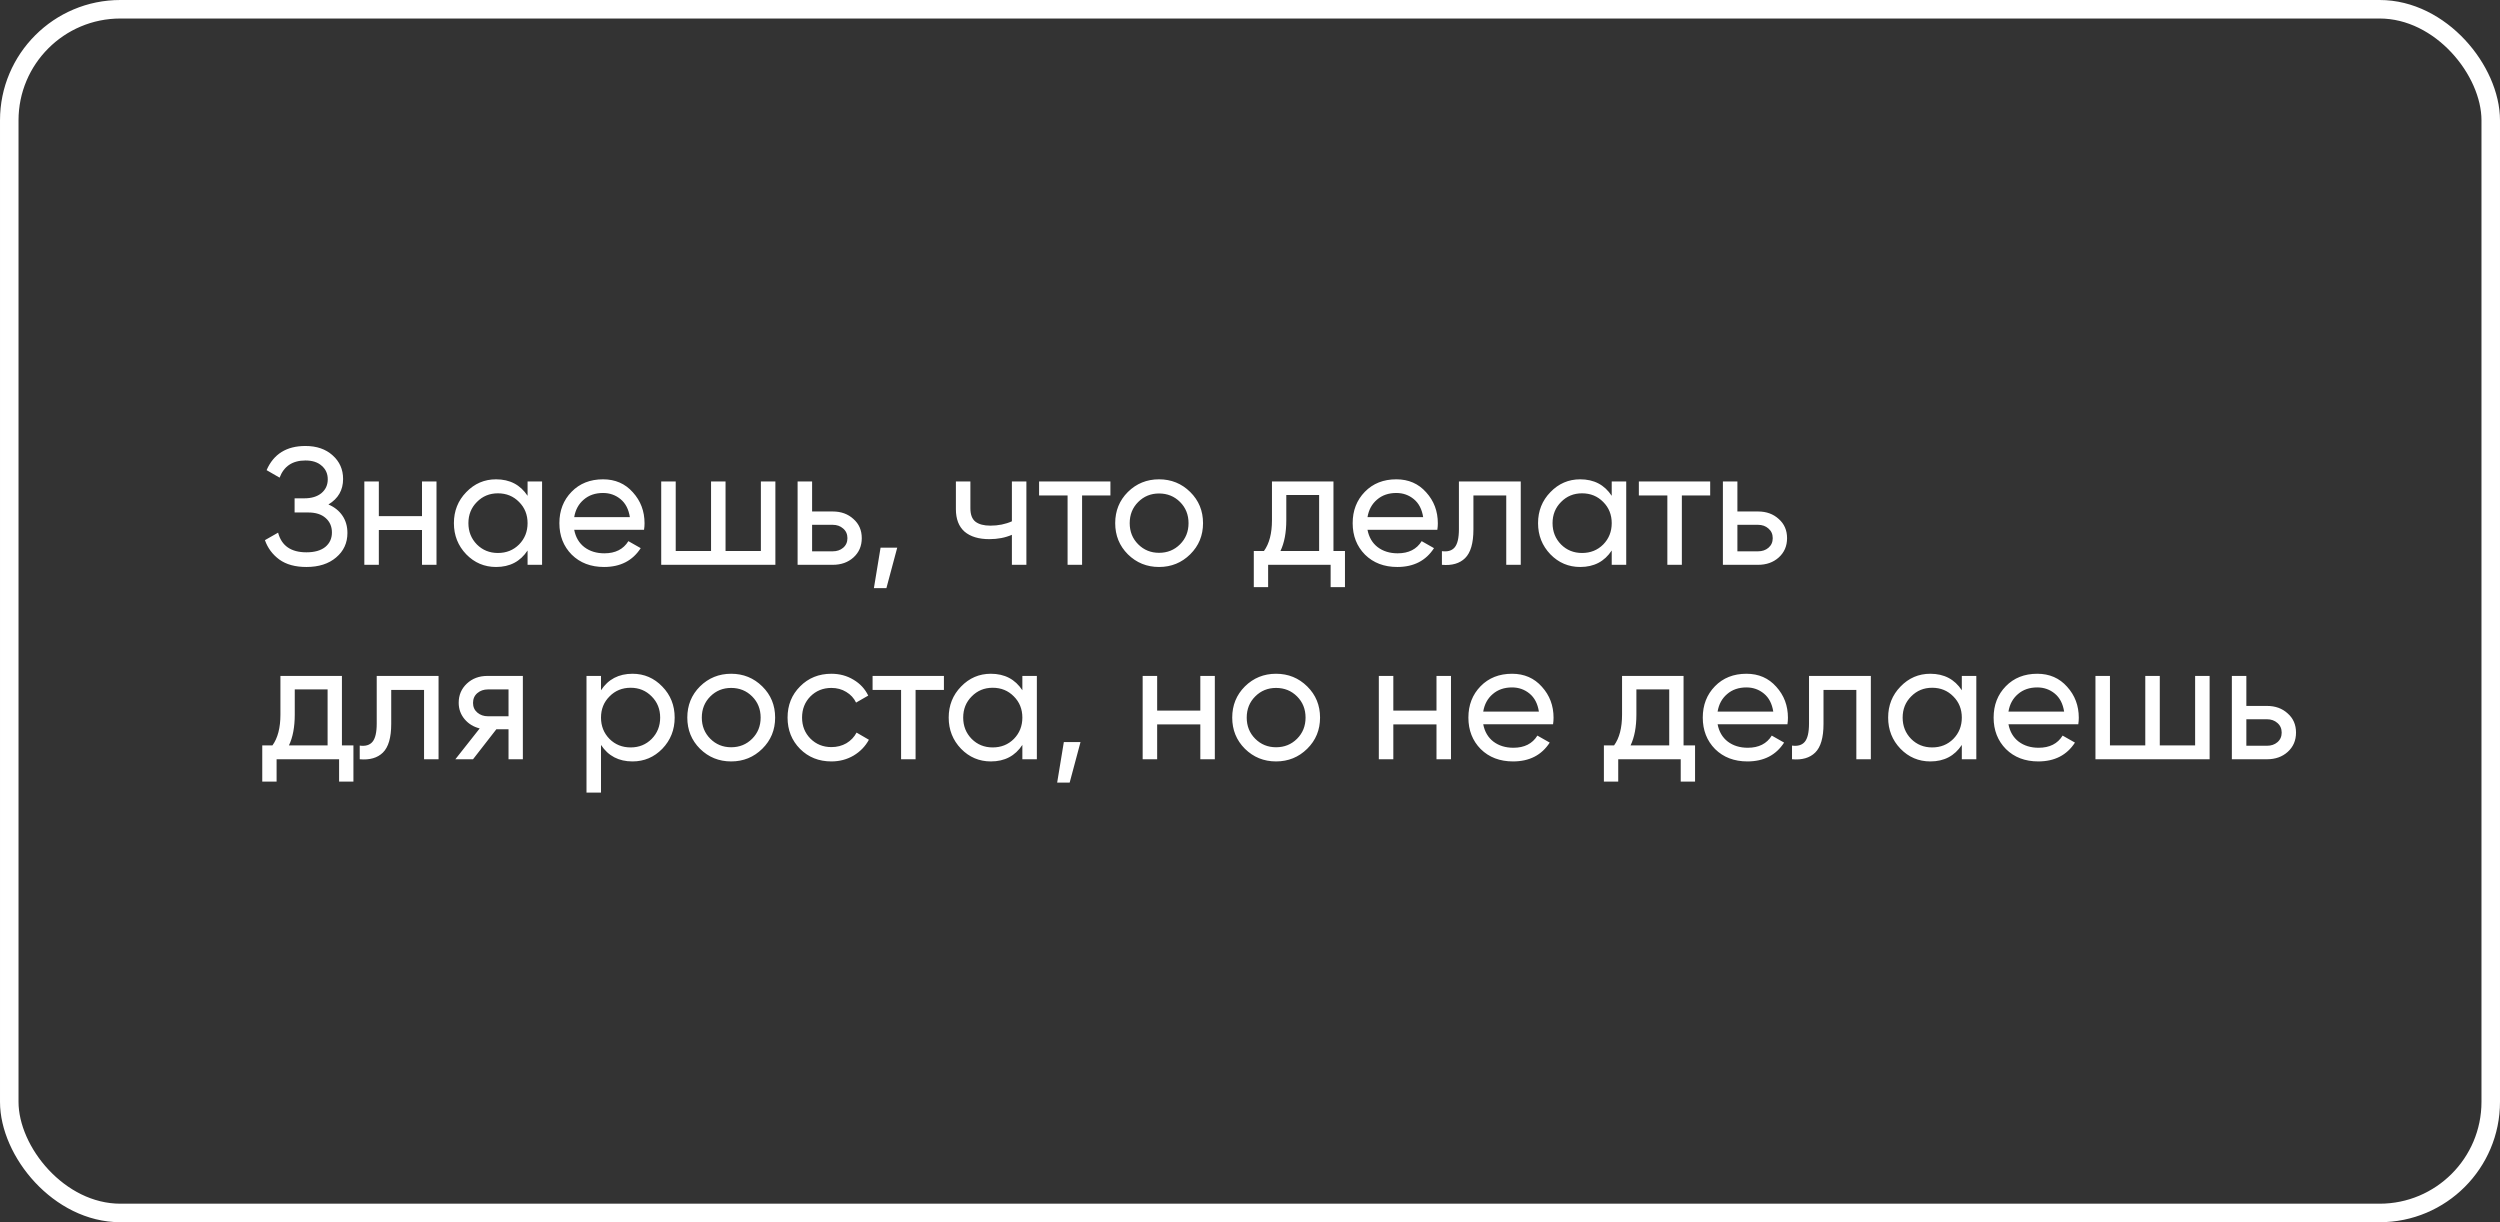
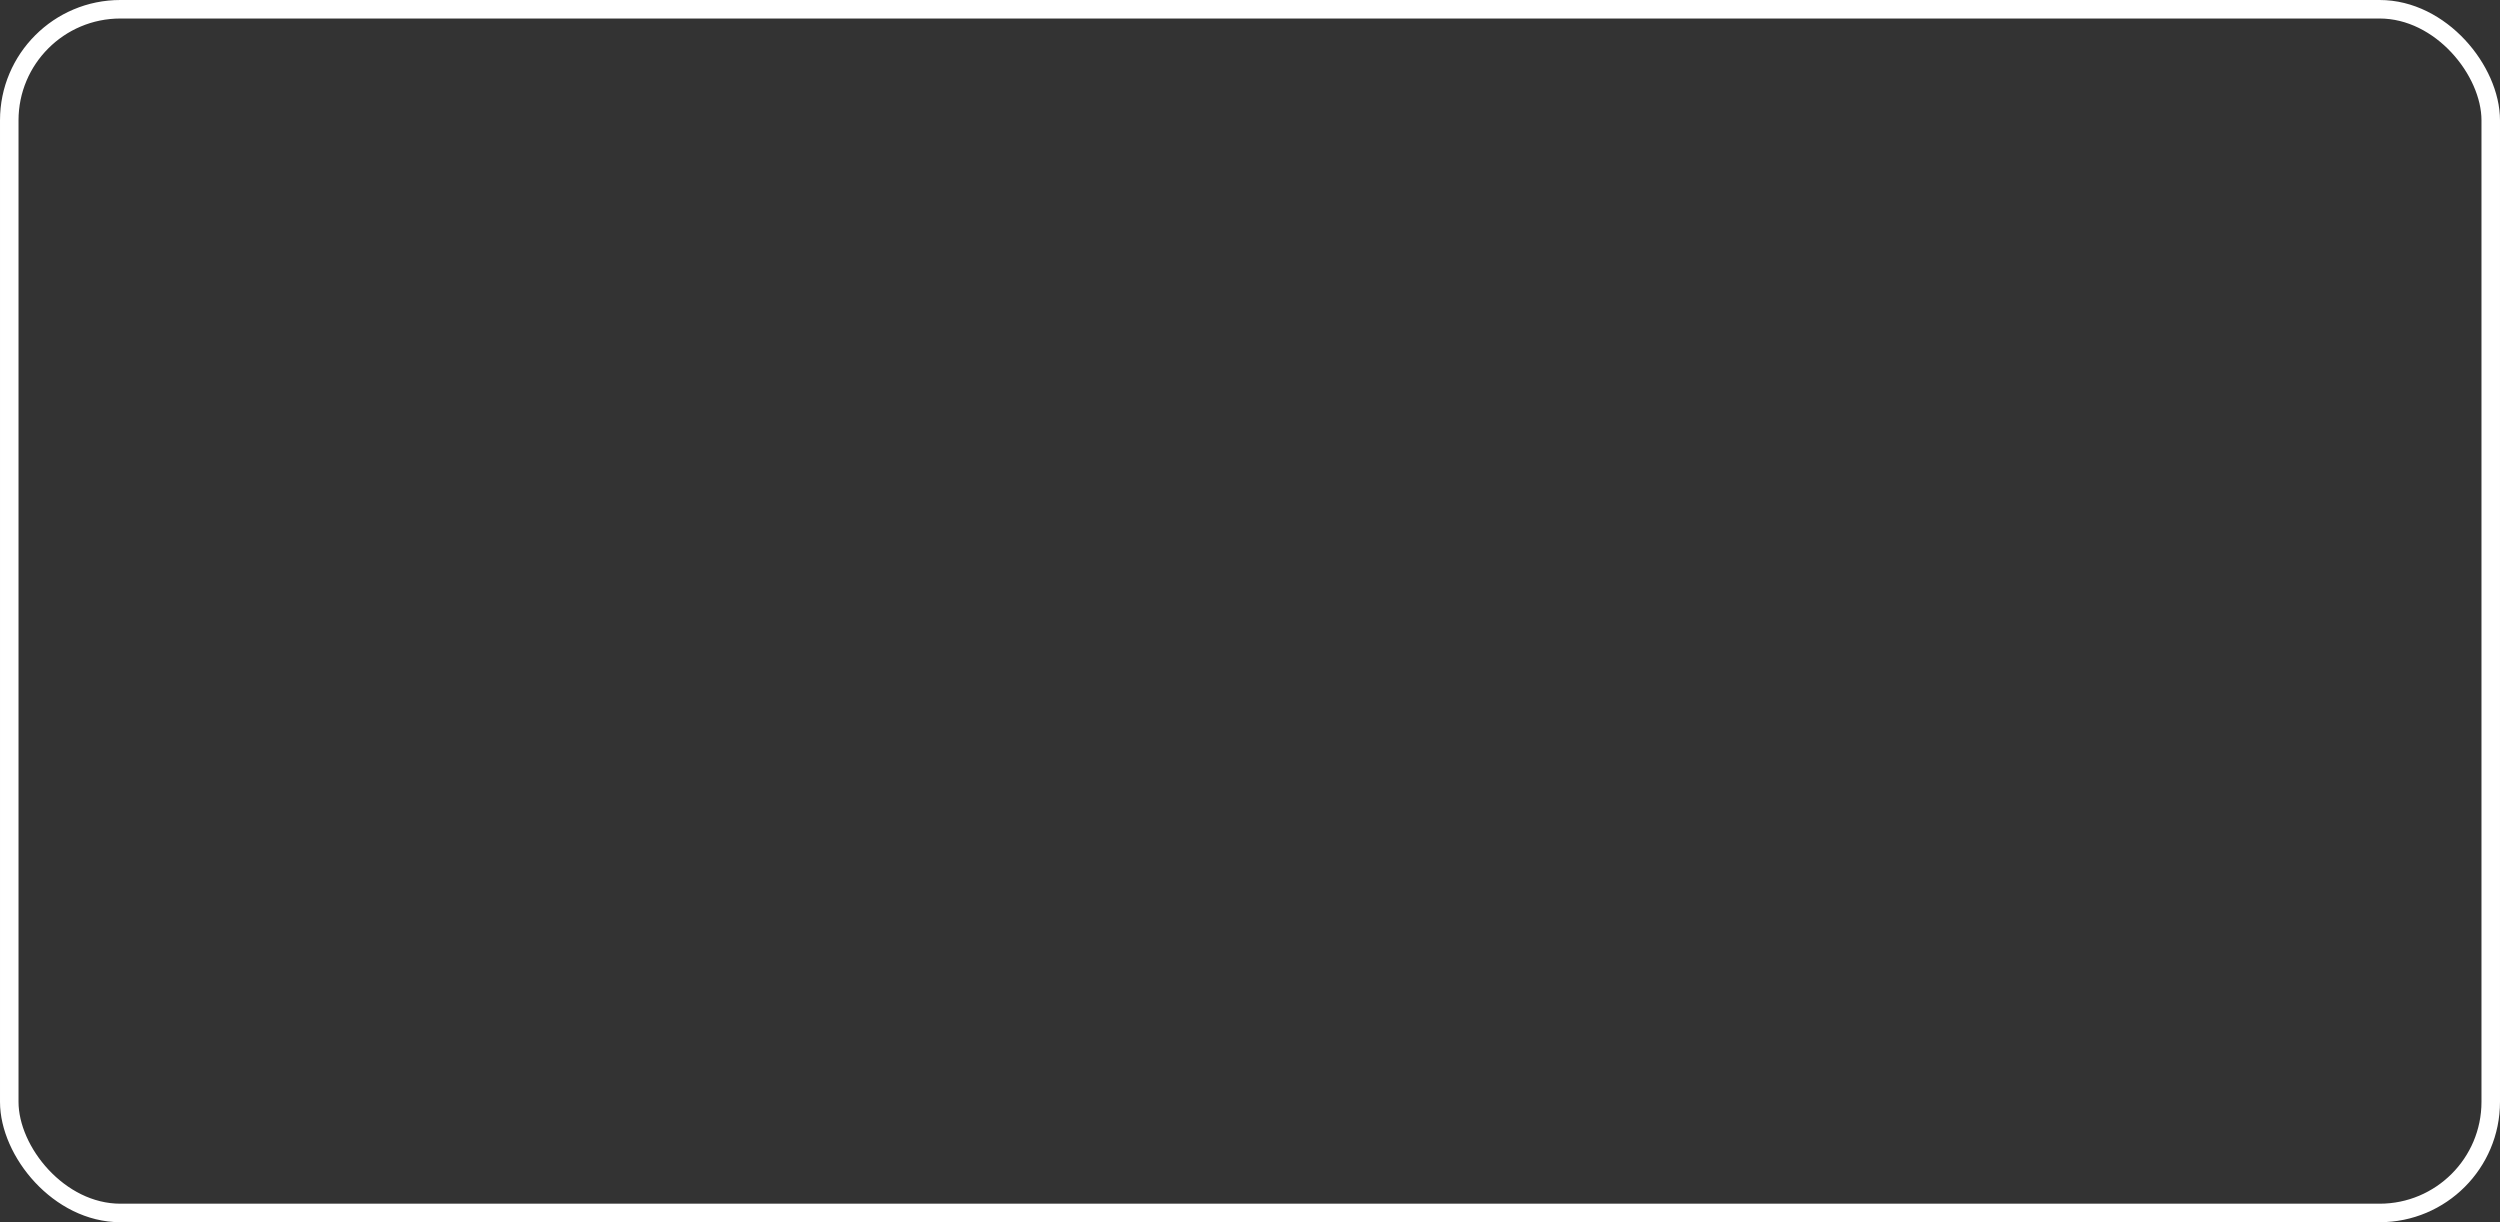
<svg xmlns="http://www.w3.org/2000/svg" width="270" height="132" viewBox="0 0 270 132" fill="none">
  <rect x="0" y="0" width="270" height="132" fill="#333333" stroke="none" />
-   <path d="M35.47 54.484C36.118 54.76 36.622 55.162 36.982 55.69C37.342 56.218 37.522 56.842 37.522 57.562C37.522 58.642 37.114 59.524 36.298 60.208C35.494 60.892 34.426 61.234 33.094 61.234C31.882 61.234 30.904 60.964 30.16 60.424C29.428 59.884 28.912 59.188 28.612 58.336L30.034 57.526C30.406 58.942 31.426 59.65 33.094 59.65C33.97 59.65 34.648 59.458 35.128 59.074C35.608 58.678 35.848 58.156 35.848 57.508C35.848 56.86 35.62 56.338 35.164 55.942C34.72 55.546 34.096 55.348 33.292 55.348H31.816V53.818H32.878C33.646 53.818 34.258 53.632 34.714 53.26C35.17 52.876 35.398 52.378 35.398 51.766C35.398 51.166 35.182 50.68 34.75 50.308C34.33 49.924 33.742 49.732 32.986 49.732C31.594 49.732 30.664 50.35 30.196 51.586L28.792 50.776C29.548 49.036 30.946 48.166 32.986 48.166C34.198 48.166 35.176 48.502 35.92 49.174C36.676 49.846 37.054 50.698 37.054 51.73C37.054 52.93 36.526 53.848 35.47 54.484ZM45.576 52H47.142V61H45.576V57.238H40.914V61H39.348V52H40.914V55.744H45.576V52ZM56.978 52H58.544V61H56.978V59.452C56.198 60.64 55.064 61.234 53.576 61.234C52.316 61.234 51.242 60.778 50.354 59.866C49.466 58.942 49.022 57.82 49.022 56.5C49.022 55.18 49.466 54.064 50.354 53.152C51.242 52.228 52.316 51.766 53.576 51.766C55.064 51.766 56.198 52.36 56.978 53.548V52ZM53.774 59.722C54.686 59.722 55.448 59.416 56.06 58.804C56.672 58.18 56.978 57.412 56.978 56.5C56.978 55.588 56.672 54.826 56.06 54.214C55.448 53.59 54.686 53.278 53.774 53.278C52.874 53.278 52.118 53.59 51.506 54.214C50.894 54.826 50.588 55.588 50.588 56.5C50.588 57.412 50.894 58.18 51.506 58.804C52.118 59.416 52.874 59.722 53.774 59.722ZM62.014 57.22C62.17 58.024 62.536 58.648 63.112 59.092C63.7 59.536 64.421 59.758 65.272 59.758C66.46 59.758 67.325 59.32 67.865 58.444L69.197 59.2C68.32 60.556 67.001 61.234 65.237 61.234C63.809 61.234 62.645 60.79 61.745 59.902C60.856 59.002 60.413 57.868 60.413 56.5C60.413 55.144 60.85 54.016 61.727 53.116C62.602 52.216 63.736 51.766 65.129 51.766C66.448 51.766 67.522 52.234 68.35 53.17C69.191 54.094 69.611 55.21 69.611 56.518C69.611 56.746 69.593 56.98 69.556 57.22H62.014ZM65.129 53.242C64.288 53.242 63.593 53.482 63.041 53.962C62.489 54.43 62.147 55.06 62.014 55.852H68.026C67.894 55 67.558 54.352 67.019 53.908C66.478 53.464 65.849 53.242 65.129 53.242ZM82.175 52H83.741V61H71.411V52H72.977V59.506H76.793V52H78.359V59.506H82.175V52ZM89.939 55.24C90.839 55.24 91.583 55.51 92.171 56.05C92.771 56.578 93.071 57.268 93.071 58.12C93.071 58.972 92.771 59.668 92.171 60.208C91.583 60.736 90.839 61 89.939 61H86.141V52H87.707V55.24H89.939ZM89.939 59.542C90.383 59.542 90.755 59.416 91.055 59.164C91.367 58.9 91.523 58.552 91.523 58.12C91.523 57.688 91.367 57.34 91.055 57.076C90.755 56.812 90.383 56.68 89.939 56.68H87.707V59.542H89.939ZM96.901 59.146L95.731 63.52H94.381L95.101 59.146H96.901ZM109.284 52H110.85V61H109.284V57.76C108.564 58.072 107.754 58.228 106.854 58.228C105.702 58.228 104.808 57.958 104.172 57.418C103.548 56.866 103.236 56.056 103.236 54.988V52H104.802V54.898C104.802 55.57 104.982 56.05 105.342 56.338C105.714 56.626 106.254 56.77 106.962 56.77C107.814 56.77 108.588 56.614 109.284 56.302V52ZM119.925 52V53.512H116.865V61H115.299V53.512H112.221V52H119.925ZM128.542 59.866C127.618 60.778 126.496 61.234 125.176 61.234C123.856 61.234 122.734 60.778 121.81 59.866C120.898 58.954 120.442 57.832 120.442 56.5C120.442 55.168 120.898 54.046 121.81 53.134C122.734 52.222 123.856 51.766 125.176 51.766C126.496 51.766 127.618 52.222 128.542 53.134C129.466 54.046 129.928 55.168 129.928 56.5C129.928 57.832 129.466 58.954 128.542 59.866ZM125.176 59.704C126.076 59.704 126.832 59.398 127.444 58.786C128.056 58.174 128.362 57.412 128.362 56.5C128.362 55.588 128.056 54.826 127.444 54.214C126.832 53.602 126.076 53.296 125.176 53.296C124.288 53.296 123.538 53.602 122.926 54.214C122.314 54.826 122.008 55.588 122.008 56.5C122.008 57.412 122.314 58.174 122.926 58.786C123.538 59.398 124.288 59.704 125.176 59.704ZM144.014 59.506H145.256V63.412H143.708V61H136.958V63.412H135.41V59.506H136.508C137.084 58.714 137.372 57.604 137.372 56.176V52H144.014V59.506ZM138.29 59.506H142.466V53.458H138.92V56.176C138.92 57.52 138.71 58.63 138.29 59.506ZM147.69 57.22C147.846 58.024 148.212 58.648 148.788 59.092C149.376 59.536 150.096 59.758 150.948 59.758C152.136 59.758 153 59.32 153.54 58.444L154.872 59.2C153.996 60.556 152.676 61.234 150.912 61.234C149.484 61.234 148.32 60.79 147.42 59.902C146.532 59.002 146.088 57.868 146.088 56.5C146.088 55.144 146.526 54.016 147.402 53.116C148.278 52.216 149.412 51.766 150.804 51.766C152.124 51.766 153.198 52.234 154.026 53.17C154.866 54.094 155.286 55.21 155.286 56.518C155.286 56.746 155.268 56.98 155.232 57.22H147.69ZM150.804 53.242C149.964 53.242 149.268 53.482 148.716 53.962C148.164 54.43 147.822 55.06 147.69 55.852H153.702C153.57 55 153.234 54.352 152.694 53.908C152.154 53.464 151.524 53.242 150.804 53.242ZM164.241 52V61H162.675V53.512H159.129V57.184C159.129 58.66 158.829 59.692 158.229 60.28C157.641 60.856 156.807 61.096 155.727 61V59.524C156.339 59.608 156.795 59.476 157.095 59.128C157.407 58.768 157.563 58.108 157.563 57.148V52H164.241ZM174.066 52H175.632V61H174.066V59.452C173.286 60.64 172.152 61.234 170.664 61.234C169.404 61.234 168.33 60.778 167.442 59.866C166.554 58.942 166.11 57.82 166.11 56.5C166.11 55.18 166.554 54.064 167.442 53.152C168.33 52.228 169.404 51.766 170.664 51.766C172.152 51.766 173.286 52.36 174.066 53.548V52ZM170.862 59.722C171.774 59.722 172.536 59.416 173.148 58.804C173.76 58.18 174.066 57.412 174.066 56.5C174.066 55.588 173.76 54.826 173.148 54.214C172.536 53.59 171.774 53.278 170.862 53.278C169.962 53.278 169.206 53.59 168.594 54.214C167.982 54.826 167.676 55.588 167.676 56.5C167.676 57.412 167.982 58.18 168.594 58.804C169.206 59.416 169.962 59.722 170.862 59.722ZM184.7 52V53.512H181.64V61H180.074V53.512H176.996V52H184.7ZM189.871 55.24C190.771 55.24 191.515 55.51 192.103 56.05C192.703 56.578 193.003 57.268 193.003 58.12C193.003 58.972 192.703 59.668 192.103 60.208C191.515 60.736 190.771 61 189.871 61H186.073V52H187.639V55.24H189.871ZM189.871 59.542C190.315 59.542 190.687 59.416 190.987 59.164C191.299 58.9 191.455 58.552 191.455 58.12C191.455 57.688 191.299 57.34 190.987 57.076C190.687 56.812 190.315 56.68 189.871 56.68H187.639V59.542H189.871ZM36.928 80.506H38.17V84.412H36.622V82H29.872V84.412H28.324V80.506H29.422C29.998 79.714 30.286 78.604 30.286 77.176V73H36.928V80.506ZM31.204 80.506H35.38V74.458H31.834V77.176C31.834 78.52 31.624 79.63 31.204 80.506ZM47.364 73V82H45.798V74.512H42.252V78.184C42.252 79.66 41.952 80.692 41.352 81.28C40.764 81.856 39.93 82.096 38.85 82V80.524C39.462 80.608 39.918 80.476 40.218 80.128C40.53 79.768 40.686 79.108 40.686 78.148V73H47.364ZM56.469 73V82H54.921V78.76H53.607L51.087 82H49.179L51.807 78.67C51.135 78.502 50.589 78.166 50.169 77.662C49.749 77.158 49.539 76.57 49.539 75.898C49.539 75.07 49.833 74.38 50.421 73.828C51.009 73.276 51.747 73 52.635 73H56.469ZM52.689 77.356H54.921V74.458H52.689C52.245 74.458 51.867 74.59 51.555 74.854C51.243 75.118 51.087 75.472 51.087 75.916C51.087 76.348 51.243 76.696 51.555 76.96C51.867 77.224 52.245 77.356 52.689 77.356ZM68.31 72.766C69.57 72.766 70.644 73.228 71.532 74.152C72.42 75.064 72.864 76.18 72.864 77.5C72.864 78.82 72.42 79.942 71.532 80.866C70.644 81.778 69.57 82.234 68.31 82.234C66.822 82.234 65.688 81.64 64.908 80.452V85.6H63.342V73H64.908V74.548C65.688 73.36 66.822 72.766 68.31 72.766ZM68.112 80.722C69.012 80.722 69.768 80.416 70.38 79.804C70.992 79.18 71.298 78.412 71.298 77.5C71.298 76.588 70.992 75.826 70.38 75.214C69.768 74.59 69.012 74.278 68.112 74.278C67.2 74.278 66.438 74.59 65.826 75.214C65.214 75.826 64.908 76.588 64.908 77.5C64.908 78.412 65.214 79.18 65.826 79.804C66.438 80.416 67.2 80.722 68.112 80.722ZM82.329 80.866C81.405 81.778 80.283 82.234 78.963 82.234C77.643 82.234 76.521 81.778 75.597 80.866C74.685 79.954 74.229 78.832 74.229 77.5C74.229 76.168 74.685 75.046 75.597 74.134C76.521 73.222 77.643 72.766 78.963 72.766C80.283 72.766 81.405 73.222 82.329 74.134C83.253 75.046 83.715 76.168 83.715 77.5C83.715 78.832 83.253 79.954 82.329 80.866ZM78.963 80.704C79.863 80.704 80.619 80.398 81.231 79.786C81.843 79.174 82.149 78.412 82.149 77.5C82.149 76.588 81.843 75.826 81.231 75.214C80.619 74.602 79.863 74.296 78.963 74.296C78.075 74.296 77.325 74.602 76.713 75.214C76.101 75.826 75.795 76.588 75.795 77.5C75.795 78.412 76.101 79.174 76.713 79.786C77.325 80.398 78.075 80.704 78.963 80.704ZM89.791 82.234C88.435 82.234 87.307 81.784 86.407 80.884C85.507 79.972 85.057 78.844 85.057 77.5C85.057 76.156 85.507 75.034 86.407 74.134C87.307 73.222 88.435 72.766 89.791 72.766C90.679 72.766 91.477 72.982 92.185 73.414C92.893 73.834 93.421 74.404 93.769 75.124L92.455 75.88C92.227 75.4 91.873 75.016 91.393 74.728C90.925 74.44 90.391 74.296 89.791 74.296C88.891 74.296 88.135 74.602 87.523 75.214C86.923 75.826 86.623 76.588 86.623 77.5C86.623 78.4 86.923 79.156 87.523 79.768C88.135 80.38 88.891 80.686 89.791 80.686C90.391 80.686 90.931 80.548 91.411 80.272C91.891 79.984 92.257 79.6 92.509 79.12L93.841 79.894C93.457 80.602 92.905 81.172 92.185 81.604C91.465 82.024 90.667 82.234 89.791 82.234ZM101.943 73V74.512H98.883V82H97.317V74.512H94.239V73H101.943ZM110.415 73H111.981V82H110.415V80.452C109.635 81.64 108.501 82.234 107.013 82.234C105.753 82.234 104.679 81.778 103.791 80.866C102.903 79.942 102.459 78.82 102.459 77.5C102.459 76.18 102.903 75.064 103.791 74.152C104.679 73.228 105.753 72.766 107.013 72.766C108.501 72.766 109.635 73.36 110.415 74.548V73ZM107.211 80.722C108.123 80.722 108.885 80.416 109.497 79.804C110.109 79.18 110.415 78.412 110.415 77.5C110.415 76.588 110.109 75.826 109.497 75.214C108.885 74.59 108.123 74.278 107.211 74.278C106.311 74.278 105.555 74.59 104.943 75.214C104.331 75.826 104.025 76.588 104.025 77.5C104.025 78.412 104.331 79.18 104.943 79.804C105.555 80.416 106.311 80.722 107.211 80.722ZM116.694 80.146L115.524 84.52H114.174L114.894 80.146H116.694ZM129.635 73H131.201V82H129.635V78.238H124.973V82H123.407V73H124.973V76.744H129.635V73ZM141.18 80.866C140.256 81.778 139.134 82.234 137.814 82.234C136.494 82.234 135.372 81.778 134.448 80.866C133.536 79.954 133.08 78.832 133.08 77.5C133.08 76.168 133.536 75.046 134.448 74.134C135.372 73.222 136.494 72.766 137.814 72.766C139.134 72.766 140.256 73.222 141.18 74.134C142.104 75.046 142.566 76.168 142.566 77.5C142.566 78.832 142.104 79.954 141.18 80.866ZM137.814 80.704C138.714 80.704 139.47 80.398 140.082 79.786C140.694 79.174 141 78.412 141 77.5C141 76.588 140.694 75.826 140.082 75.214C139.47 74.602 138.714 74.296 137.814 74.296C136.926 74.296 136.176 74.602 135.564 75.214C134.952 75.826 134.646 76.588 134.646 77.5C134.646 78.412 134.952 79.174 135.564 79.786C136.176 80.398 136.926 80.704 137.814 80.704ZM155.141 73H156.707V82H155.141V78.238H150.479V82H148.913V73H150.479V76.744H155.141V73ZM160.188 78.22C160.344 79.024 160.71 79.648 161.286 80.092C161.874 80.536 162.594 80.758 163.446 80.758C164.634 80.758 165.498 80.32 166.038 79.444L167.37 80.2C166.494 81.556 165.174 82.234 163.41 82.234C161.982 82.234 160.818 81.79 159.918 80.902C159.03 80.002 158.586 78.868 158.586 77.5C158.586 76.144 159.024 75.016 159.9 74.116C160.776 73.216 161.91 72.766 163.302 72.766C164.622 72.766 165.696 73.234 166.524 74.17C167.364 75.094 167.784 76.21 167.784 77.518C167.784 77.746 167.766 77.98 167.73 78.22H160.188ZM163.302 74.242C162.462 74.242 161.766 74.482 161.214 74.962C160.662 75.43 160.32 76.06 160.188 76.852H166.2C166.068 76 165.732 75.352 165.192 74.908C164.652 74.464 164.022 74.242 163.302 74.242ZM181.824 80.506H183.066V84.412H181.518V82H174.768V84.412H173.22V80.506H174.318C174.894 79.714 175.182 78.604 175.182 77.176V73H181.824V80.506ZM176.1 80.506H180.276V74.458H176.73V77.176C176.73 78.52 176.52 79.63 176.1 80.506ZM185.501 78.22C185.657 79.024 186.023 79.648 186.599 80.092C187.187 80.536 187.907 80.758 188.759 80.758C189.947 80.758 190.811 80.32 191.351 79.444L192.683 80.2C191.807 81.556 190.487 82.234 188.723 82.234C187.295 82.234 186.131 81.79 185.231 80.902C184.343 80.002 183.899 78.868 183.899 77.5C183.899 76.144 184.337 75.016 185.213 74.116C186.089 73.216 187.223 72.766 188.615 72.766C189.935 72.766 191.009 73.234 191.837 74.17C192.677 75.094 193.097 76.21 193.097 77.518C193.097 77.746 193.079 77.98 193.043 78.22H185.501ZM188.615 74.242C187.775 74.242 187.079 74.482 186.527 74.962C185.975 75.43 185.633 76.06 185.501 76.852H191.513C191.381 76 191.045 75.352 190.505 74.908C189.965 74.464 189.335 74.242 188.615 74.242ZM202.051 73V82H200.485V74.512H196.939V78.184C196.939 79.66 196.639 80.692 196.039 81.28C195.451 81.856 194.617 82.096 193.537 82V80.524C194.149 80.608 194.605 80.476 194.905 80.128C195.217 79.768 195.373 79.108 195.373 78.148V73H202.051ZM211.876 73H213.442V82H211.876V80.452C211.096 81.64 209.962 82.234 208.474 82.234C207.214 82.234 206.14 81.778 205.252 80.866C204.364 79.942 203.92 78.82 203.92 77.5C203.92 76.18 204.364 75.064 205.252 74.152C206.14 73.228 207.214 72.766 208.474 72.766C209.962 72.766 211.096 73.36 211.876 74.548V73ZM208.672 80.722C209.584 80.722 210.346 80.416 210.958 79.804C211.57 79.18 211.876 78.412 211.876 77.5C211.876 76.588 211.57 75.826 210.958 75.214C210.346 74.59 209.584 74.278 208.672 74.278C207.772 74.278 207.016 74.59 206.404 75.214C205.792 75.826 205.486 76.588 205.486 77.5C205.486 78.412 205.792 79.18 206.404 79.804C207.016 80.416 207.772 80.722 208.672 80.722ZM216.913 78.22C217.069 79.024 217.435 79.648 218.011 80.092C218.599 80.536 219.319 80.758 220.171 80.758C221.359 80.758 222.223 80.32 222.763 79.444L224.095 80.2C223.219 81.556 221.899 82.234 220.135 82.234C218.707 82.234 217.543 81.79 216.643 80.902C215.755 80.002 215.311 78.868 215.311 77.5C215.311 76.144 215.749 75.016 216.625 74.116C217.501 73.216 218.635 72.766 220.027 72.766C221.347 72.766 222.421 73.234 223.249 74.17C224.089 75.094 224.509 76.21 224.509 77.518C224.509 77.746 224.491 77.98 224.455 78.22H216.913ZM220.027 74.242C219.187 74.242 218.491 74.482 217.939 74.962C217.387 75.43 217.045 76.06 216.913 76.852H222.925C222.793 76 222.457 75.352 221.917 74.908C221.377 74.464 220.747 74.242 220.027 74.242ZM237.073 73H238.639V82H226.309V73H227.875V80.506H231.691V73H233.257V80.506H237.073V73ZM244.838 76.24C245.738 76.24 246.482 76.51 247.07 77.05C247.67 77.578 247.97 78.268 247.97 79.12C247.97 79.972 247.67 80.668 247.07 81.208C246.482 81.736 245.738 82 244.838 82H241.04V73H242.606V76.24H244.838ZM244.838 80.542C245.282 80.542 245.654 80.416 245.954 80.164C246.266 79.9 246.422 79.552 246.422 79.12C246.422 78.688 246.266 78.34 245.954 78.076C245.654 77.812 245.282 77.68 244.838 77.68H242.606V80.542H244.838Z" fill="white" />
  <rect x="1" y="1" width="268" height="130" rx="12" stroke="white" stroke-width="2" />
</svg>